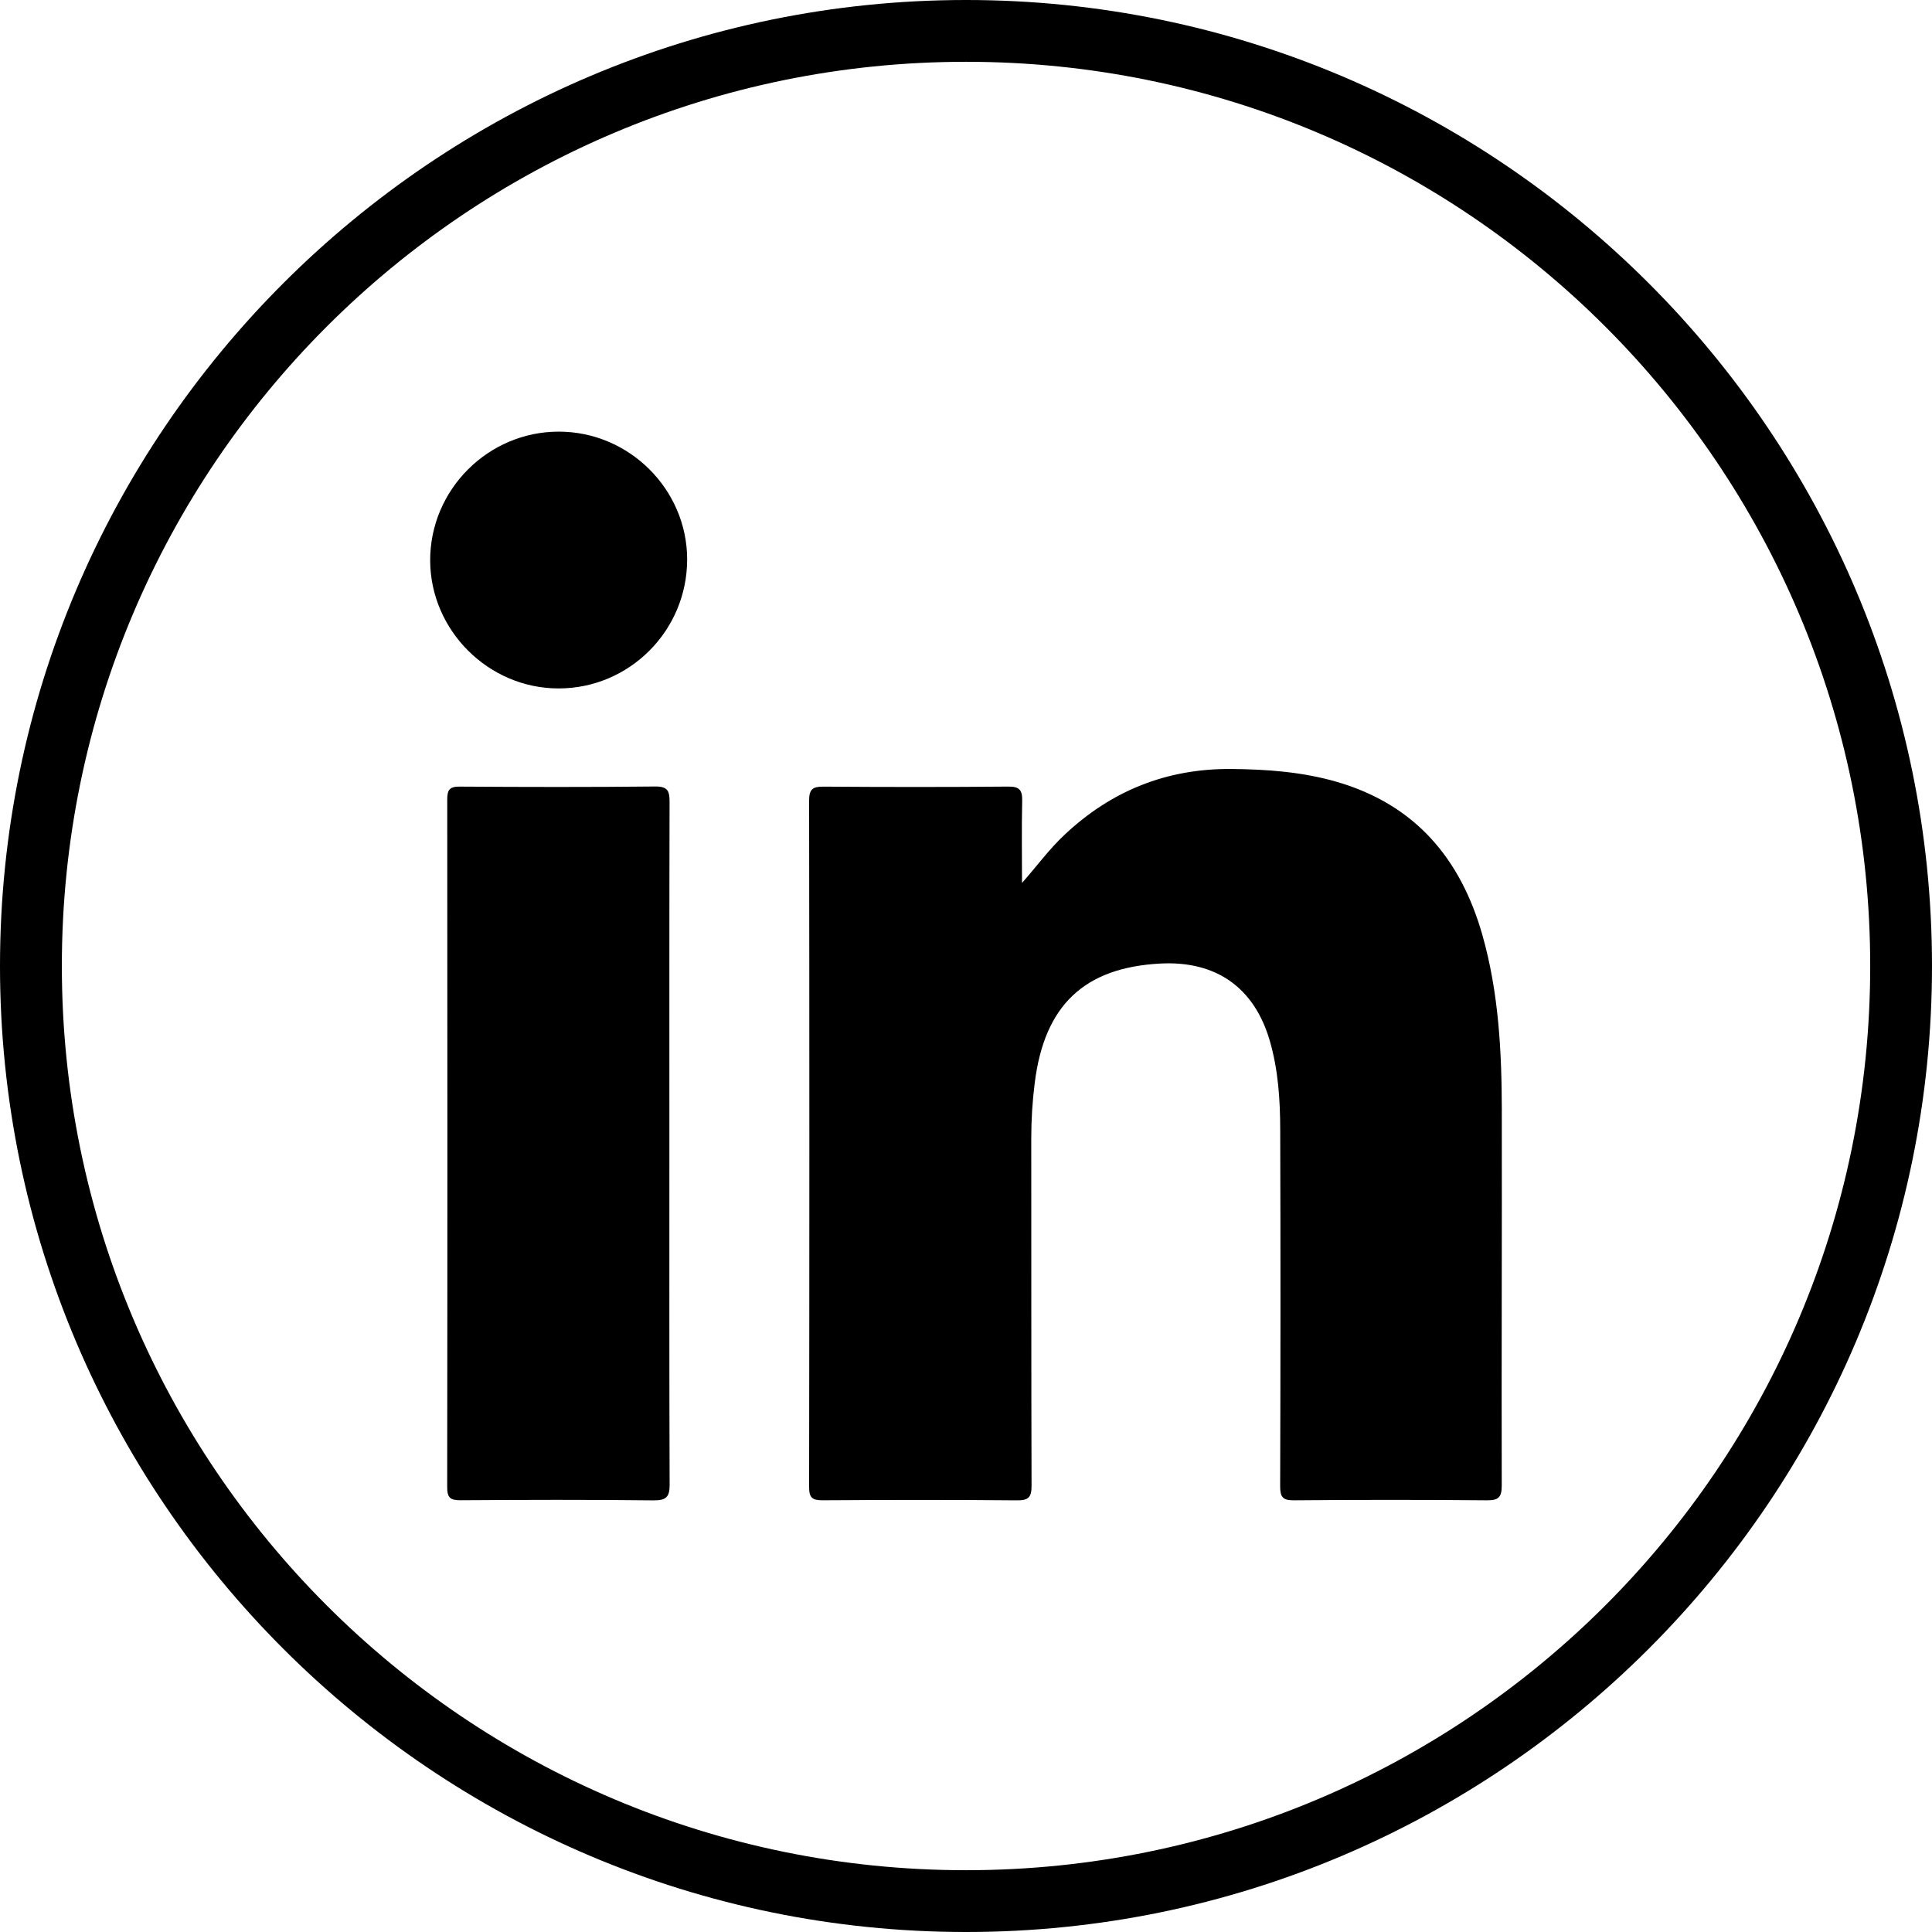
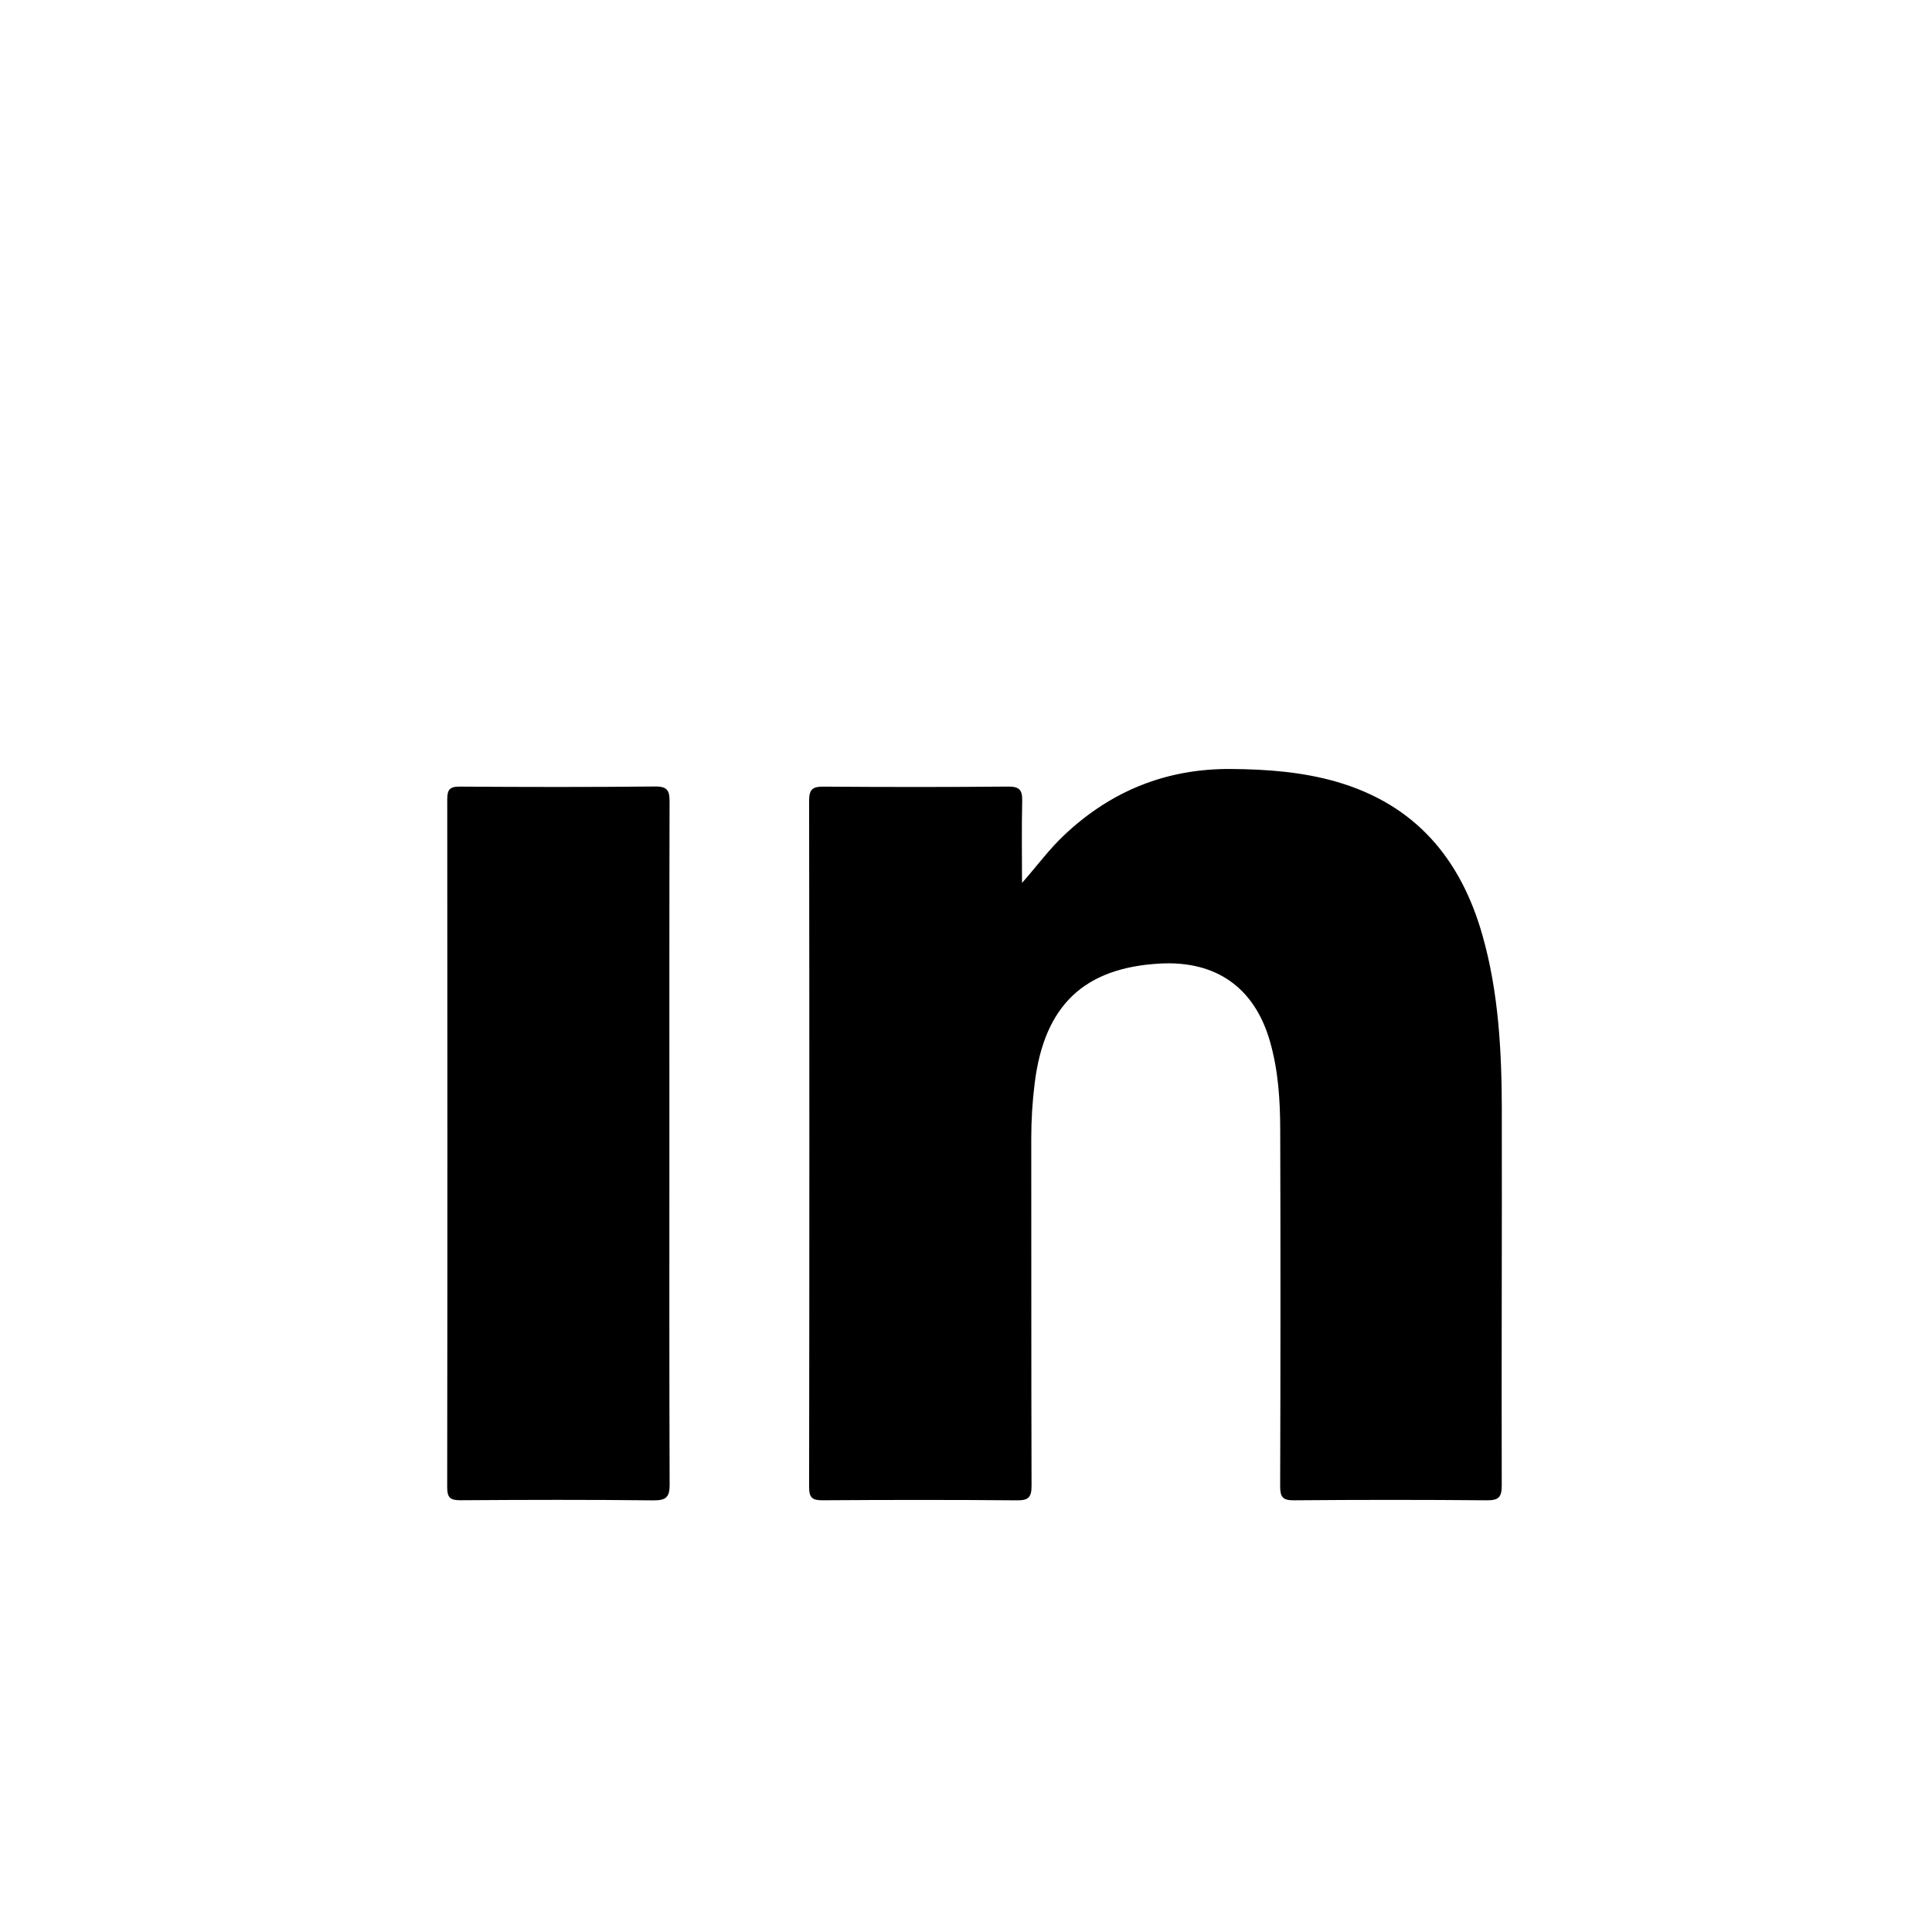
<svg xmlns="http://www.w3.org/2000/svg" id="Layer_2" data-name="Layer 2" viewBox="0 0 658.46 658.46">
  <g id="Layer_1-2" data-name="Layer 1">
    <g id="Linkedin">
      <g>
-         <path d="M329.24,0C147.71,0,0,147.69,0,329.24s147.71,329.22,329.24,329.22,329.22-147.69,329.22-329.22S510.79,0,329.24,0ZM329.24,637.4c-170.18,0-308.16-137.96-308.16-308.16S159.06,21.06,329.24,21.06s308.16,137.98,308.16,308.18-137.98,308.16-308.16,308.16Z" />
        <g>
-           <path d="M228.23,505.81c.02,4.27-1.03,5.58-5.48,5.54-21.92-.25-43.85-.19-65.77-.04-3.52.02-4.57-.84-4.57-4.49.1-78.13.08-156.24.02-234.37,0-3.24.78-4.38,4.21-4.36,22.24.15,44.48.19,66.72-.04,4.27-.04,4.86,1.62,4.84,5.29-.1,38.9-.06,77.81-.06,116.71s-.06,77.18.08,115.76Z" />
-           <path d="M234.19,190.66c.02,24.24-19.65,43.97-43.8,43.97-23.86.02-43.7-19.73-43.78-43.59-.06-24.11,19.75-43.97,43.87-43.93,23.97.02,43.7,19.69,43.72,43.55Z" />
+           <path d="M228.23,505.81c.02,4.27-1.03,5.58-5.48,5.54-21.92-.25-43.85-.19-65.77-.04-3.52.02-4.57-.84-4.57-4.49.1-78.13.08-156.24.02-234.37,0-3.24.78-4.38,4.21-4.36,22.24.15,44.48.19,66.72-.04,4.27-.04,4.86,1.62,4.84,5.29-.1,38.9-.06,77.81-.06,116.71s-.06,77.18.08,115.76" />
          <path d="M511.84,378.62c.08,42.56-.13,85.14-.02,127.7,0,4-1.12,5.03-5.03,5.01-21.94-.19-43.87-.19-65.81,0-3.85.04-4.68-1.16-4.68-4.8.13-40.52.15-81.02.02-121.53-.02-10.15-.67-20.3-3.52-30.16-5.24-18.2-18.26-27.44-37.32-26.45-26.01,1.39-39.53,14.26-42.83,40.71-.8,6.32-1.18,12.64-1.18,19,.04,39.4-.02,78.78.1,118.19.02,3.94-.97,5.1-4.97,5.05-22.09-.19-44.18-.17-66.27-.02-3.54.02-4.57-.93-4.57-4.51.11-78,.11-155.99,0-233.99,0-3.85,1.26-4.76,4.91-4.72,20.98.15,41.97.17,62.95-.02,3.85-.04,4.84,1.22,4.76,4.86-.21,9.33-.06,18.66-.06,27.97,5.05-5.69,9.22-11.46,14.43-16.34,15.98-15.08,34.9-22.68,56.97-22.49,12.13.11,24.11.99,35.8,4.36,26.77,7.75,42.31,26.16,49.72,52.29,5.56,19.59,6.57,39.7,6.61,59.89Z" />
        </g>
      </g>
    </g>
  </g>
</svg>